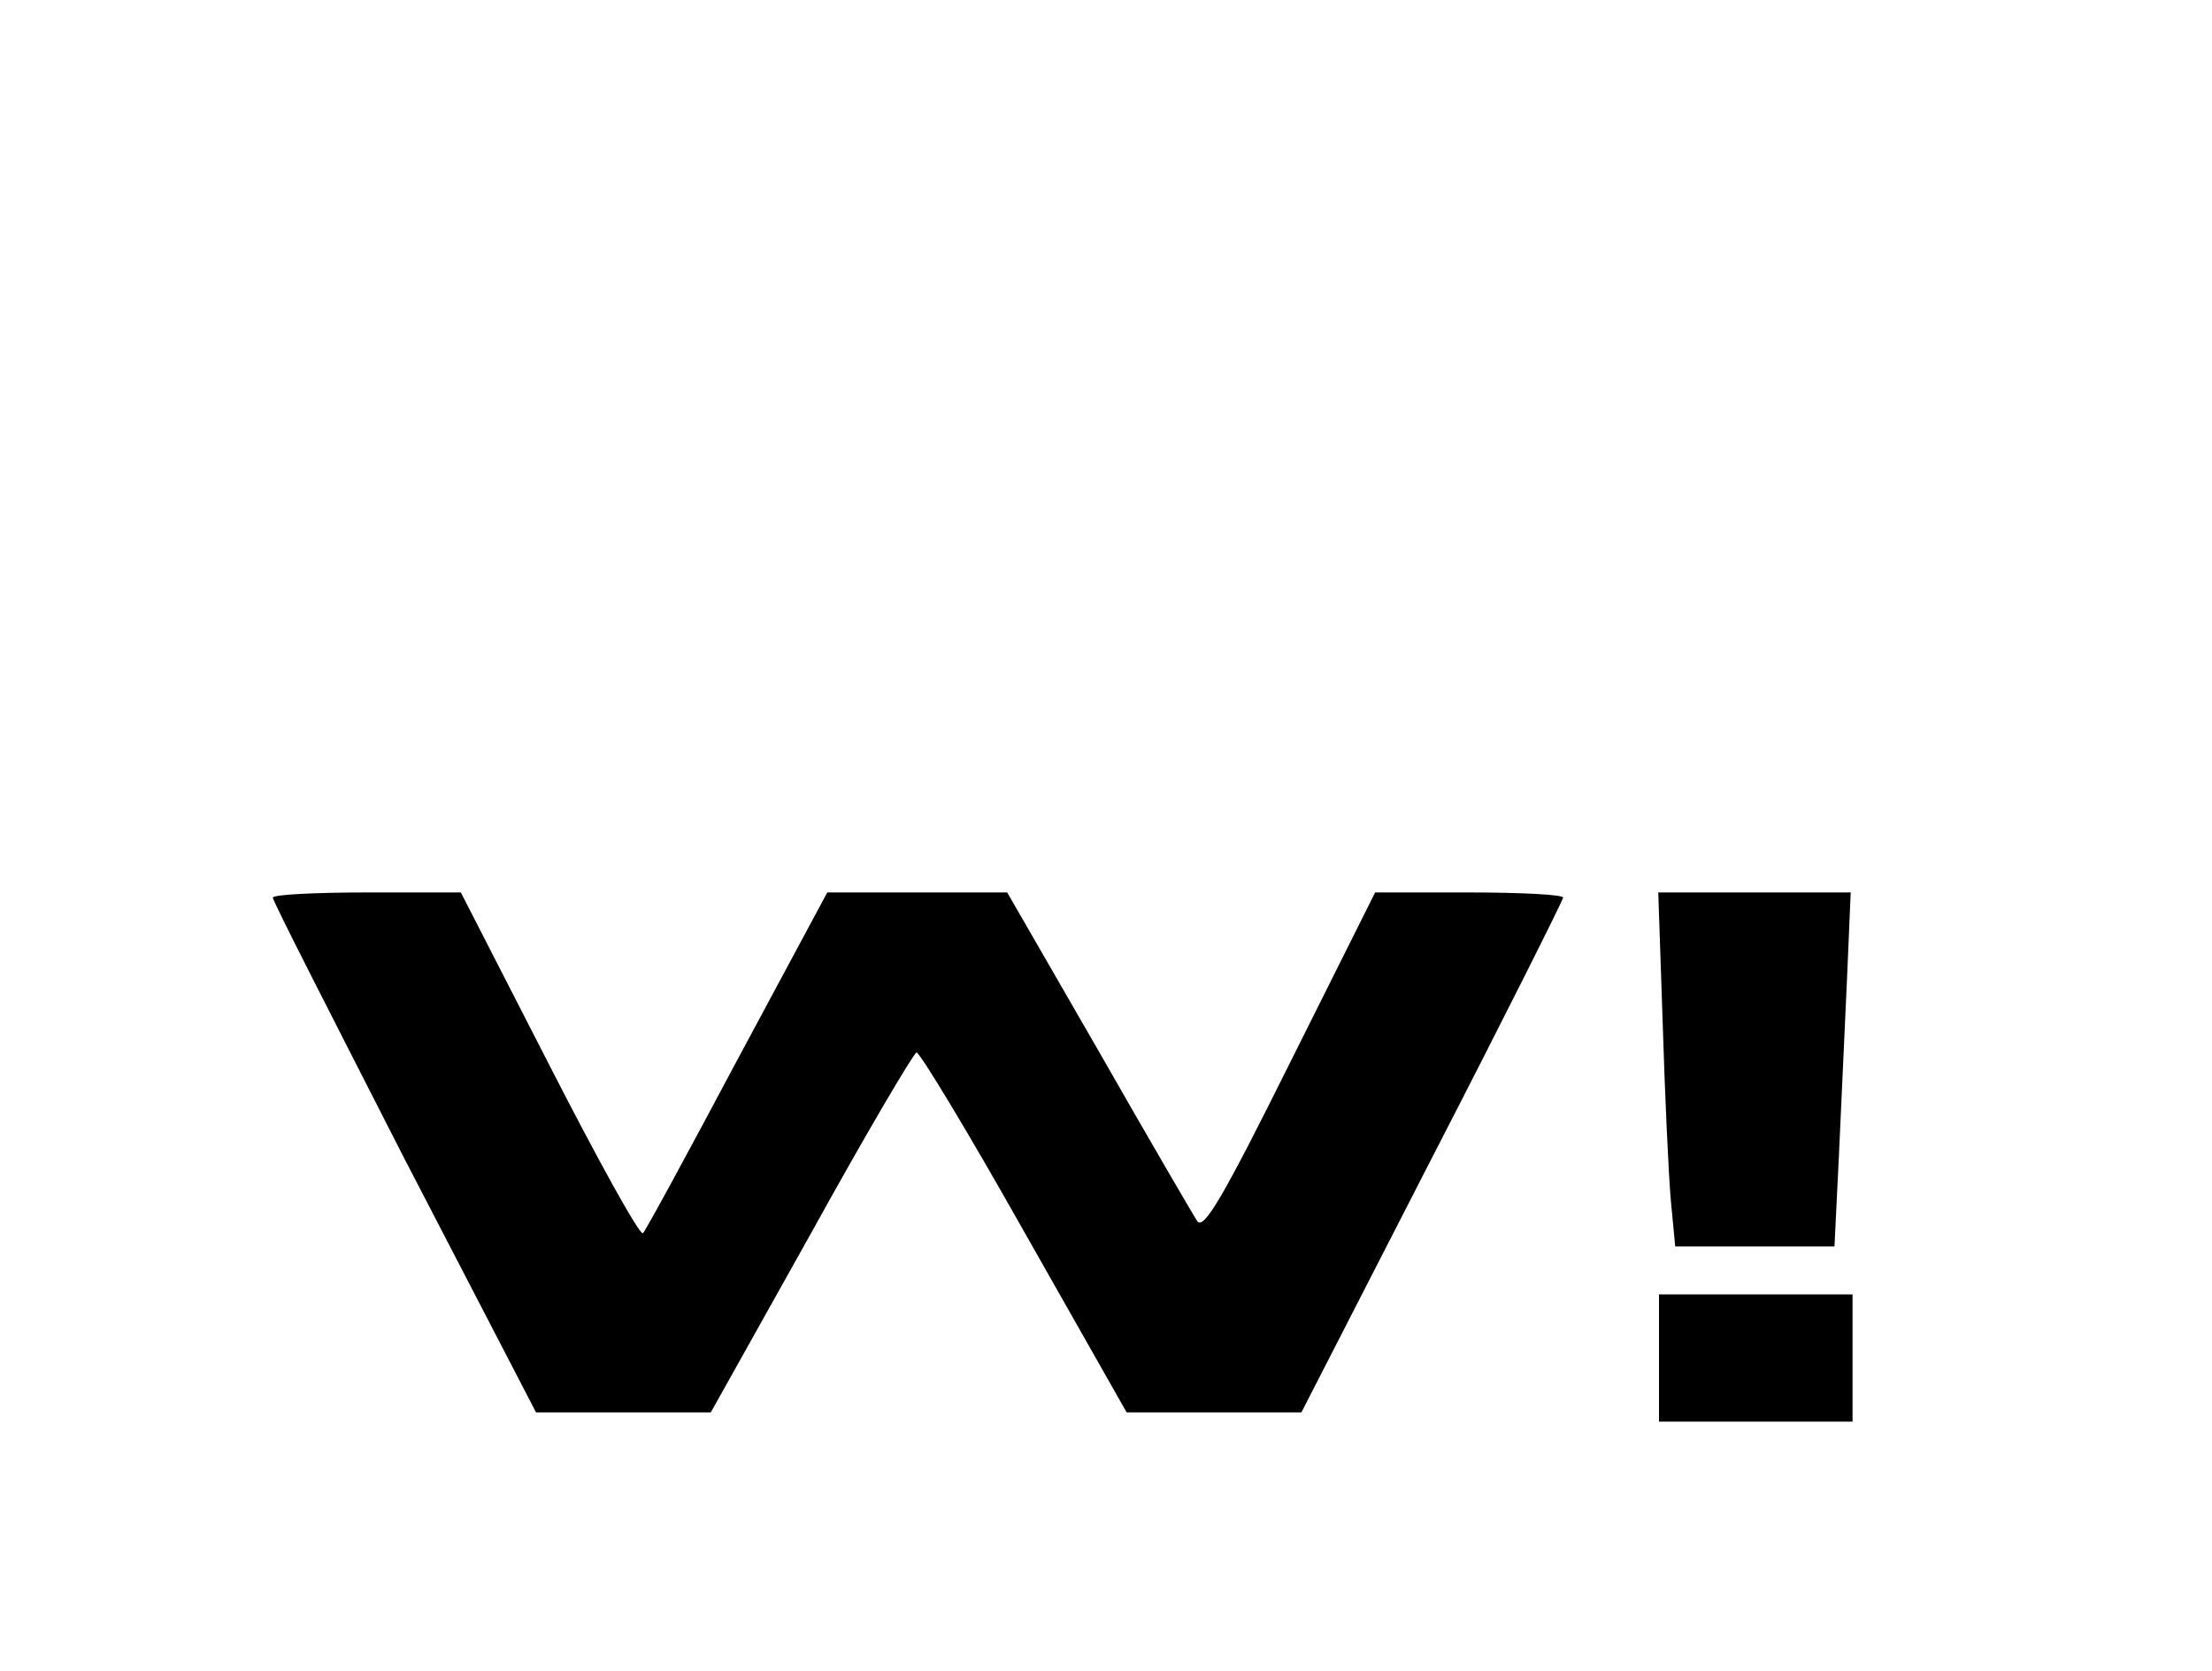
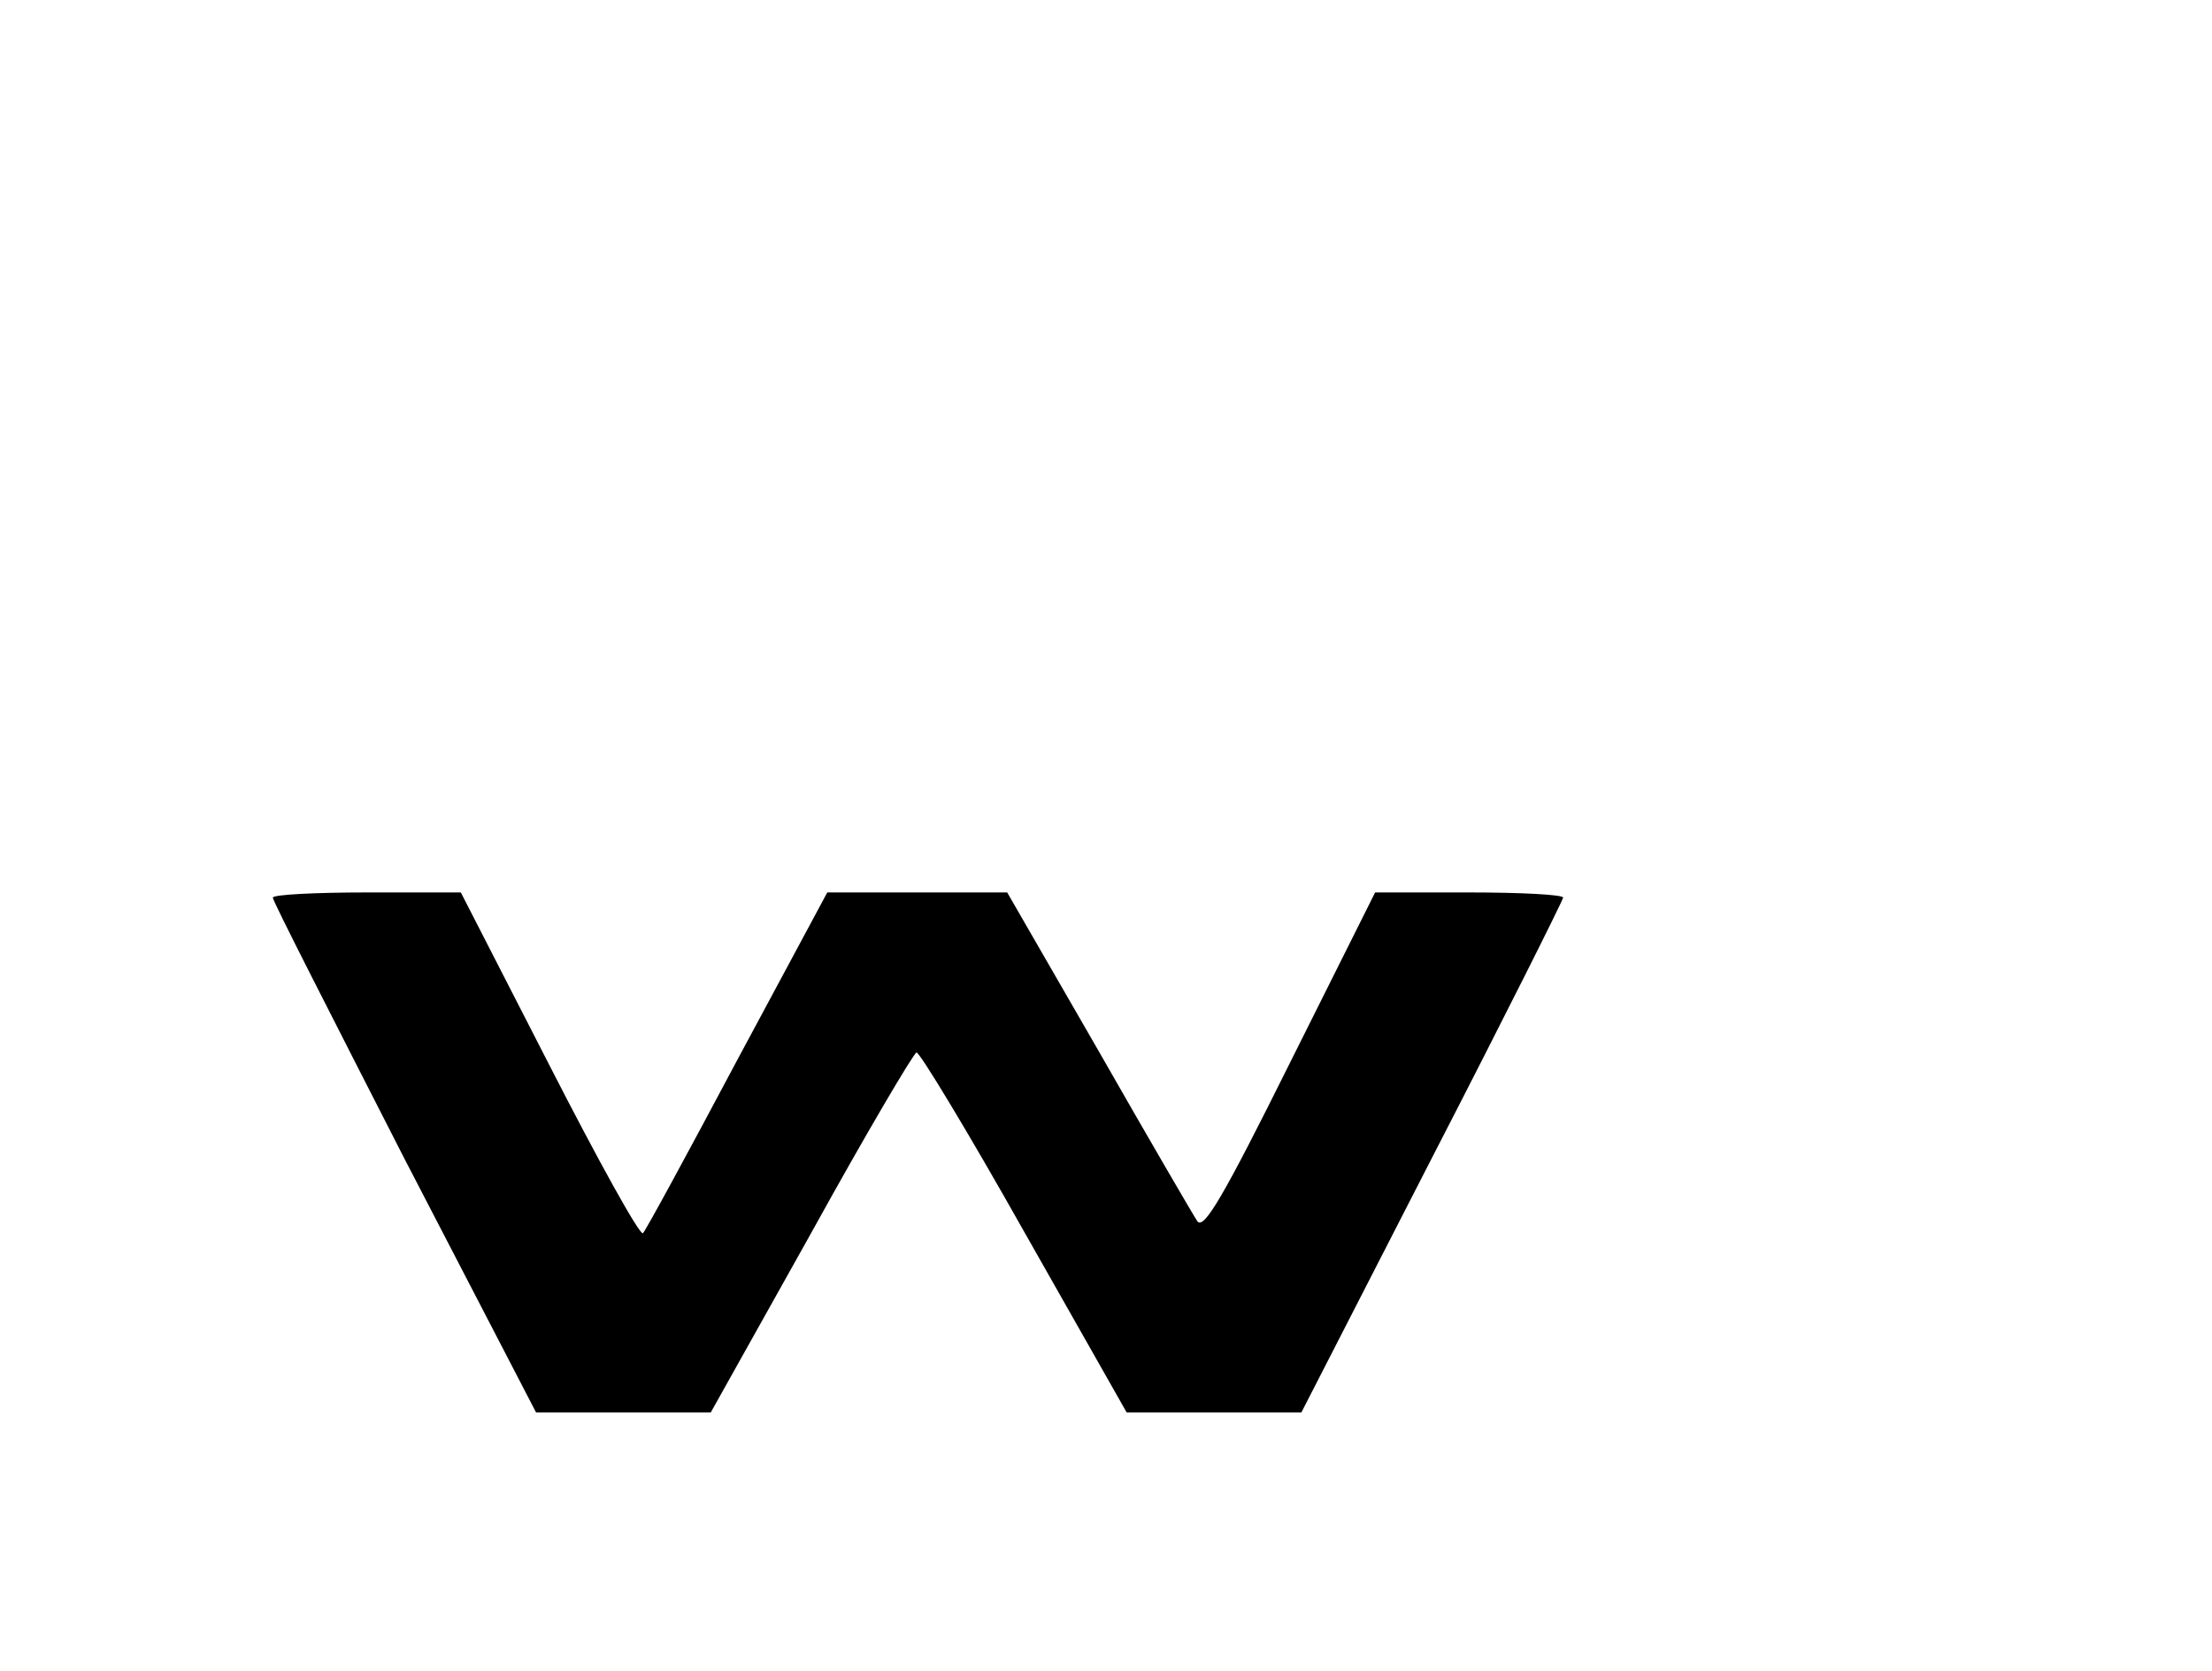
<svg xmlns="http://www.w3.org/2000/svg" width="400" height="302" viewBox="0 0 400 302" fill="none">
-   <rect x="300" y="234" width="35" height="23" fill="black" />
  <path d="M49.333 162.267C49.333 162.933 60.133 184 73.067 209.333L96.933 255.333H112.667H128.533L146.667 222.933C156.533 205.067 165.2 190.4 165.733 190.267C166.267 190.133 175.067 204.667 185.2 222.667L203.733 255.333H219.467H235.333L258.933 209.333C272 184 282.533 162.933 282.667 162.267C282.667 161.733 275.067 161.333 265.6 161.333H248.667L233.333 192C221.2 216.4 217.733 222.267 216.533 220.8C215.733 219.6 207.733 205.867 198.667 190L182.133 161.333H165.867H149.6L133.333 191.6C124.4 208.4 116.8 222.4 116.267 222.933C115.733 223.467 108.133 209.733 99.333 192.533L83.333 161.333H66.4C56.933 161.333 49.333 161.733 49.333 162.267Z" fill="black" />
-   <path d="M300.667 184.933C301.067 198 301.733 212.4 302.133 216.933L302.933 225.333H317.333H331.733L332.533 208.933C332.933 200 333.6 185.6 334 176.933L334.667 161.333H317.333H299.867L300.667 184.933Z" fill="black" />
</svg>